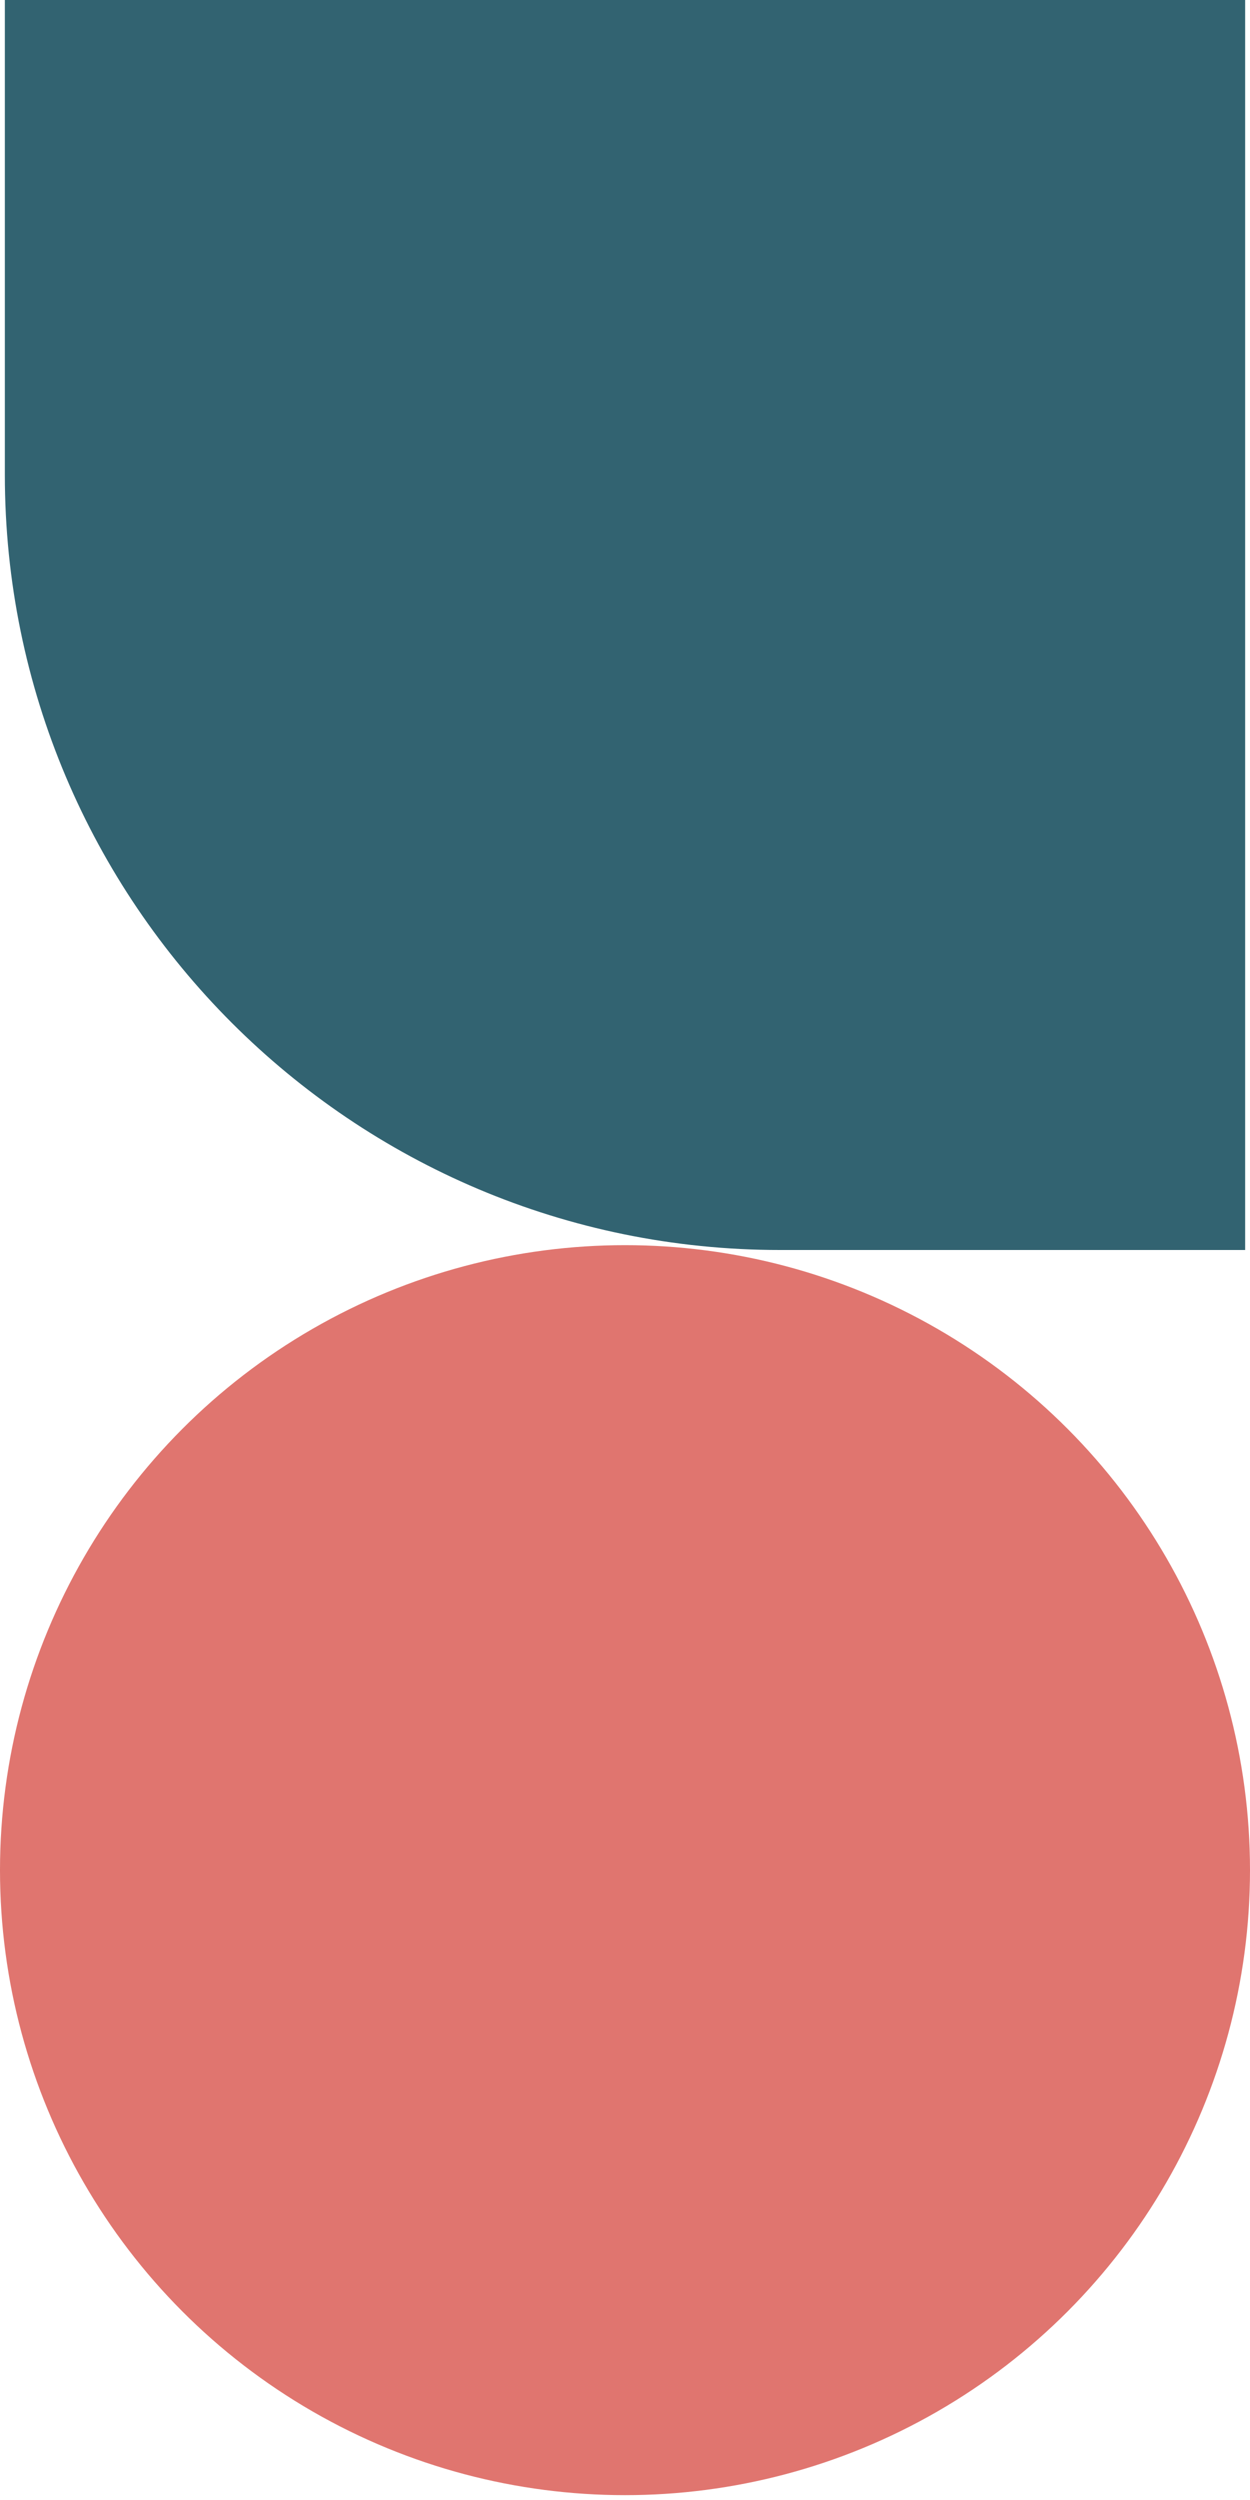
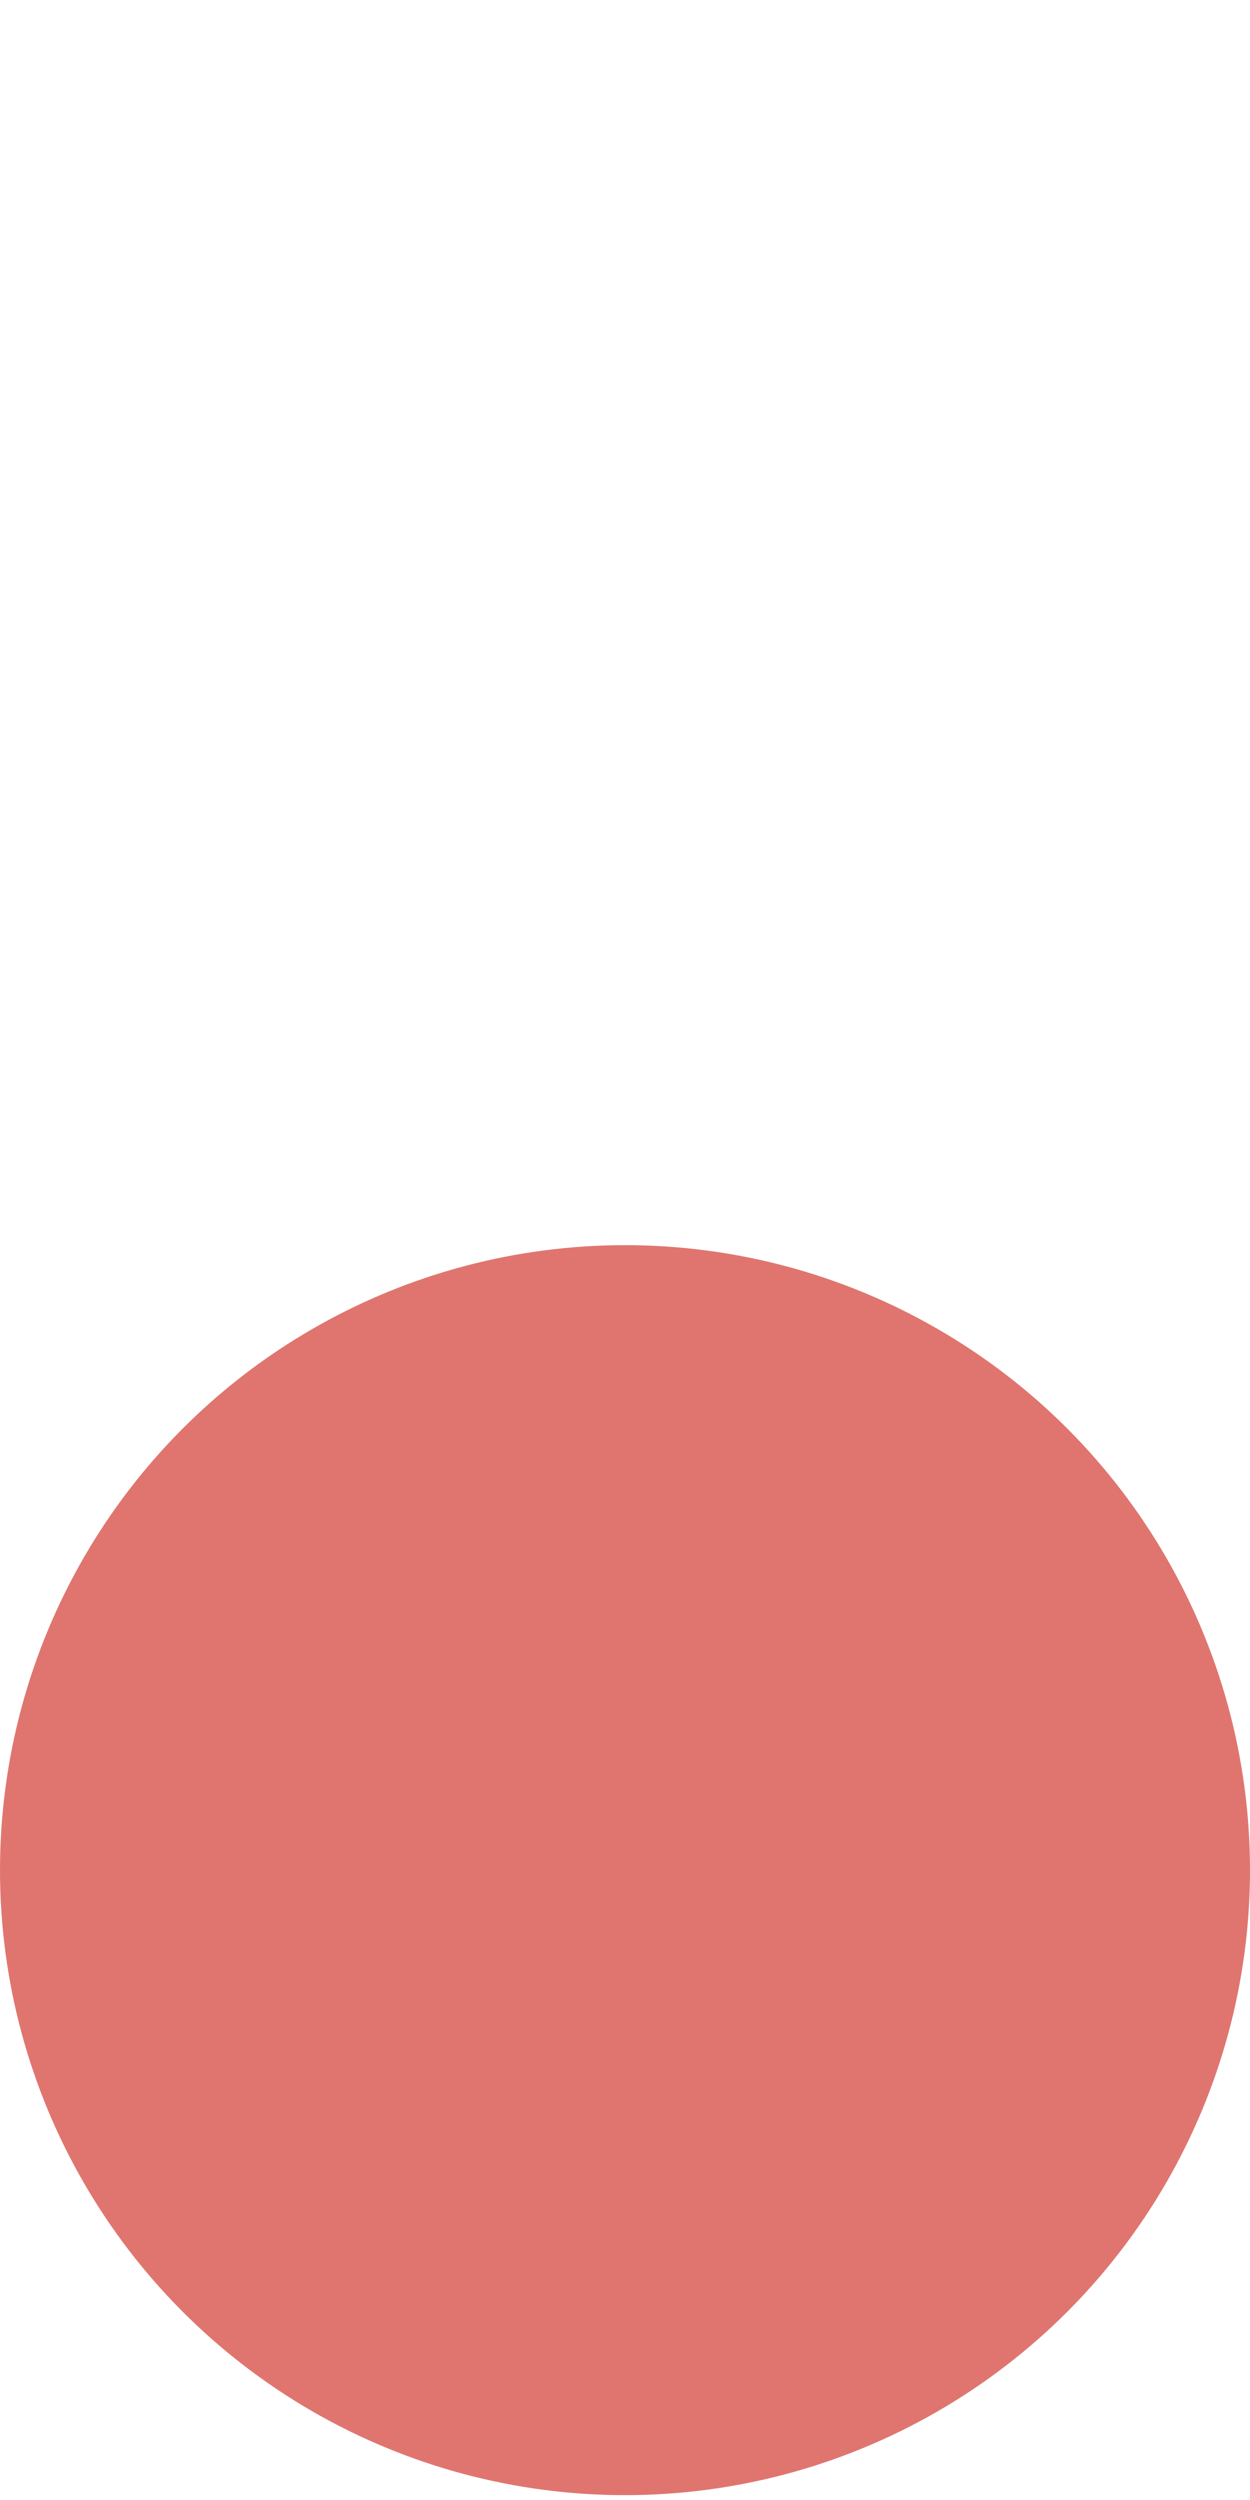
<svg xmlns="http://www.w3.org/2000/svg" width="129" height="258" viewBox="0 0 129 258" fill="none">
-   <path d="M80.5 129C36.317 129 0.5 93.183 0.5 49L0.5 -1.52588e-05L128.5 -2.08538e-05L128.5 129L80.5 129Z" fill="#326371" />
  <circle cx="64.5" cy="193" r="64.5" fill="#E0756F" />
</svg>